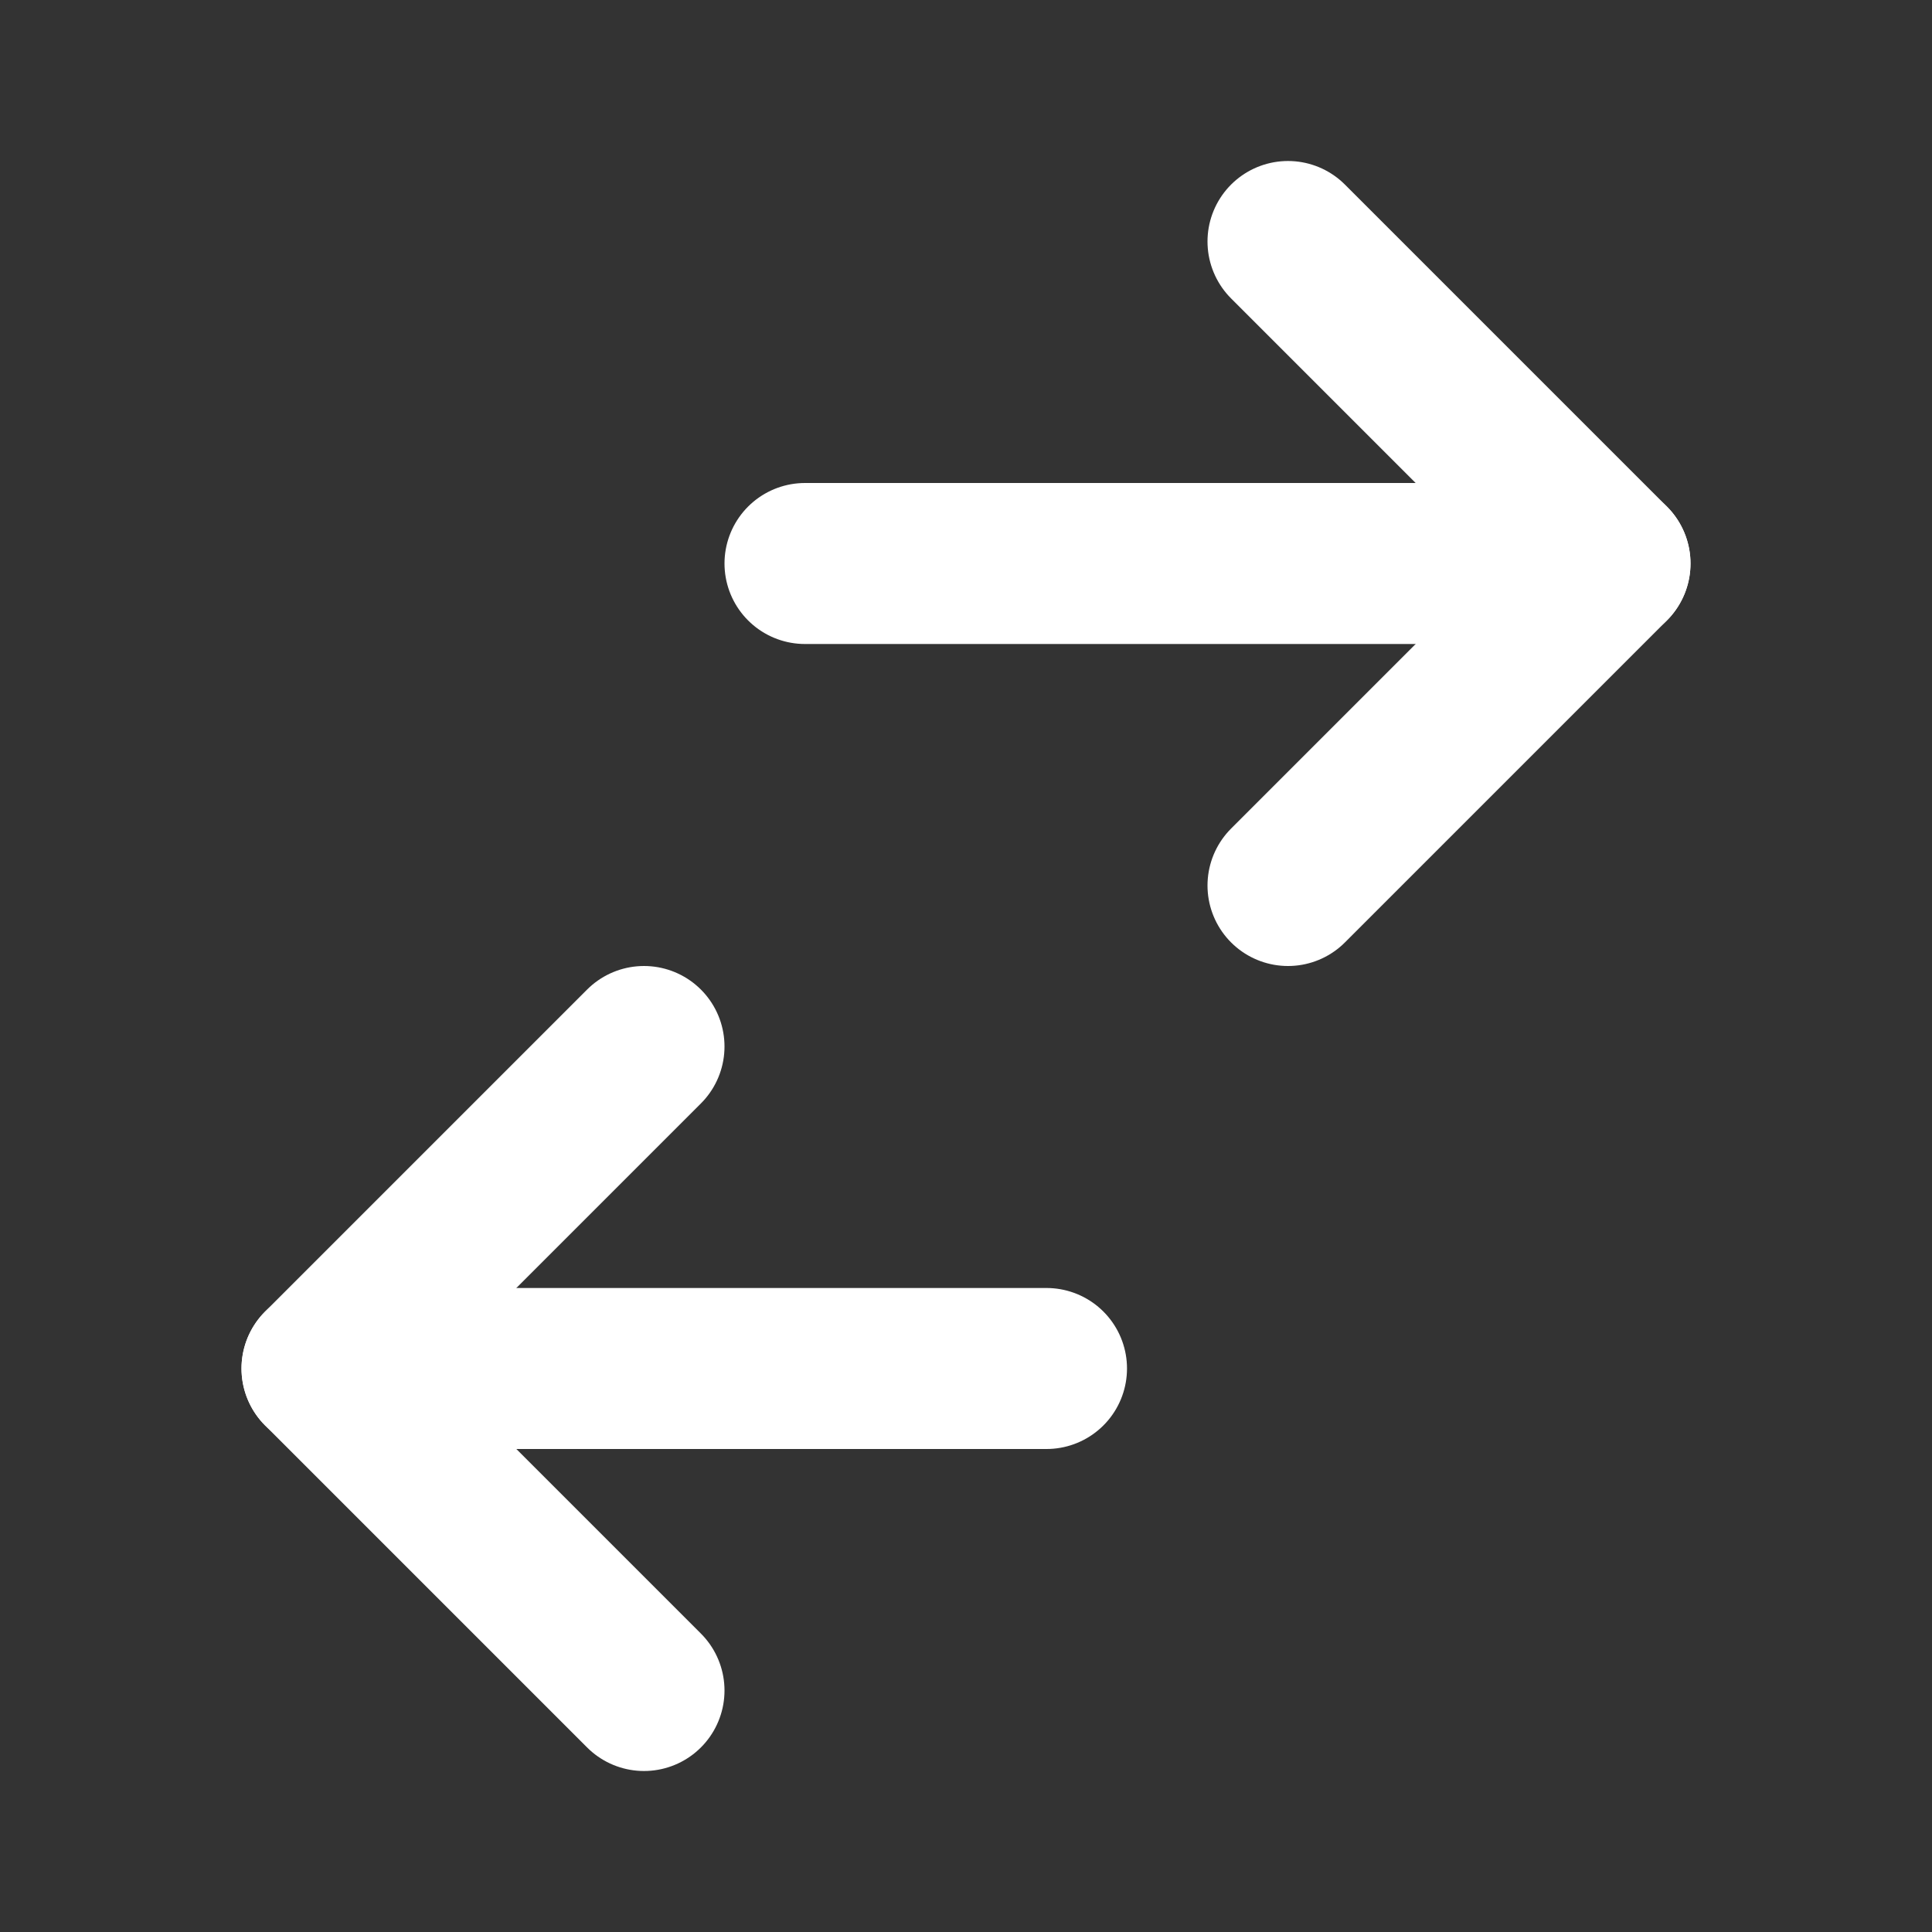
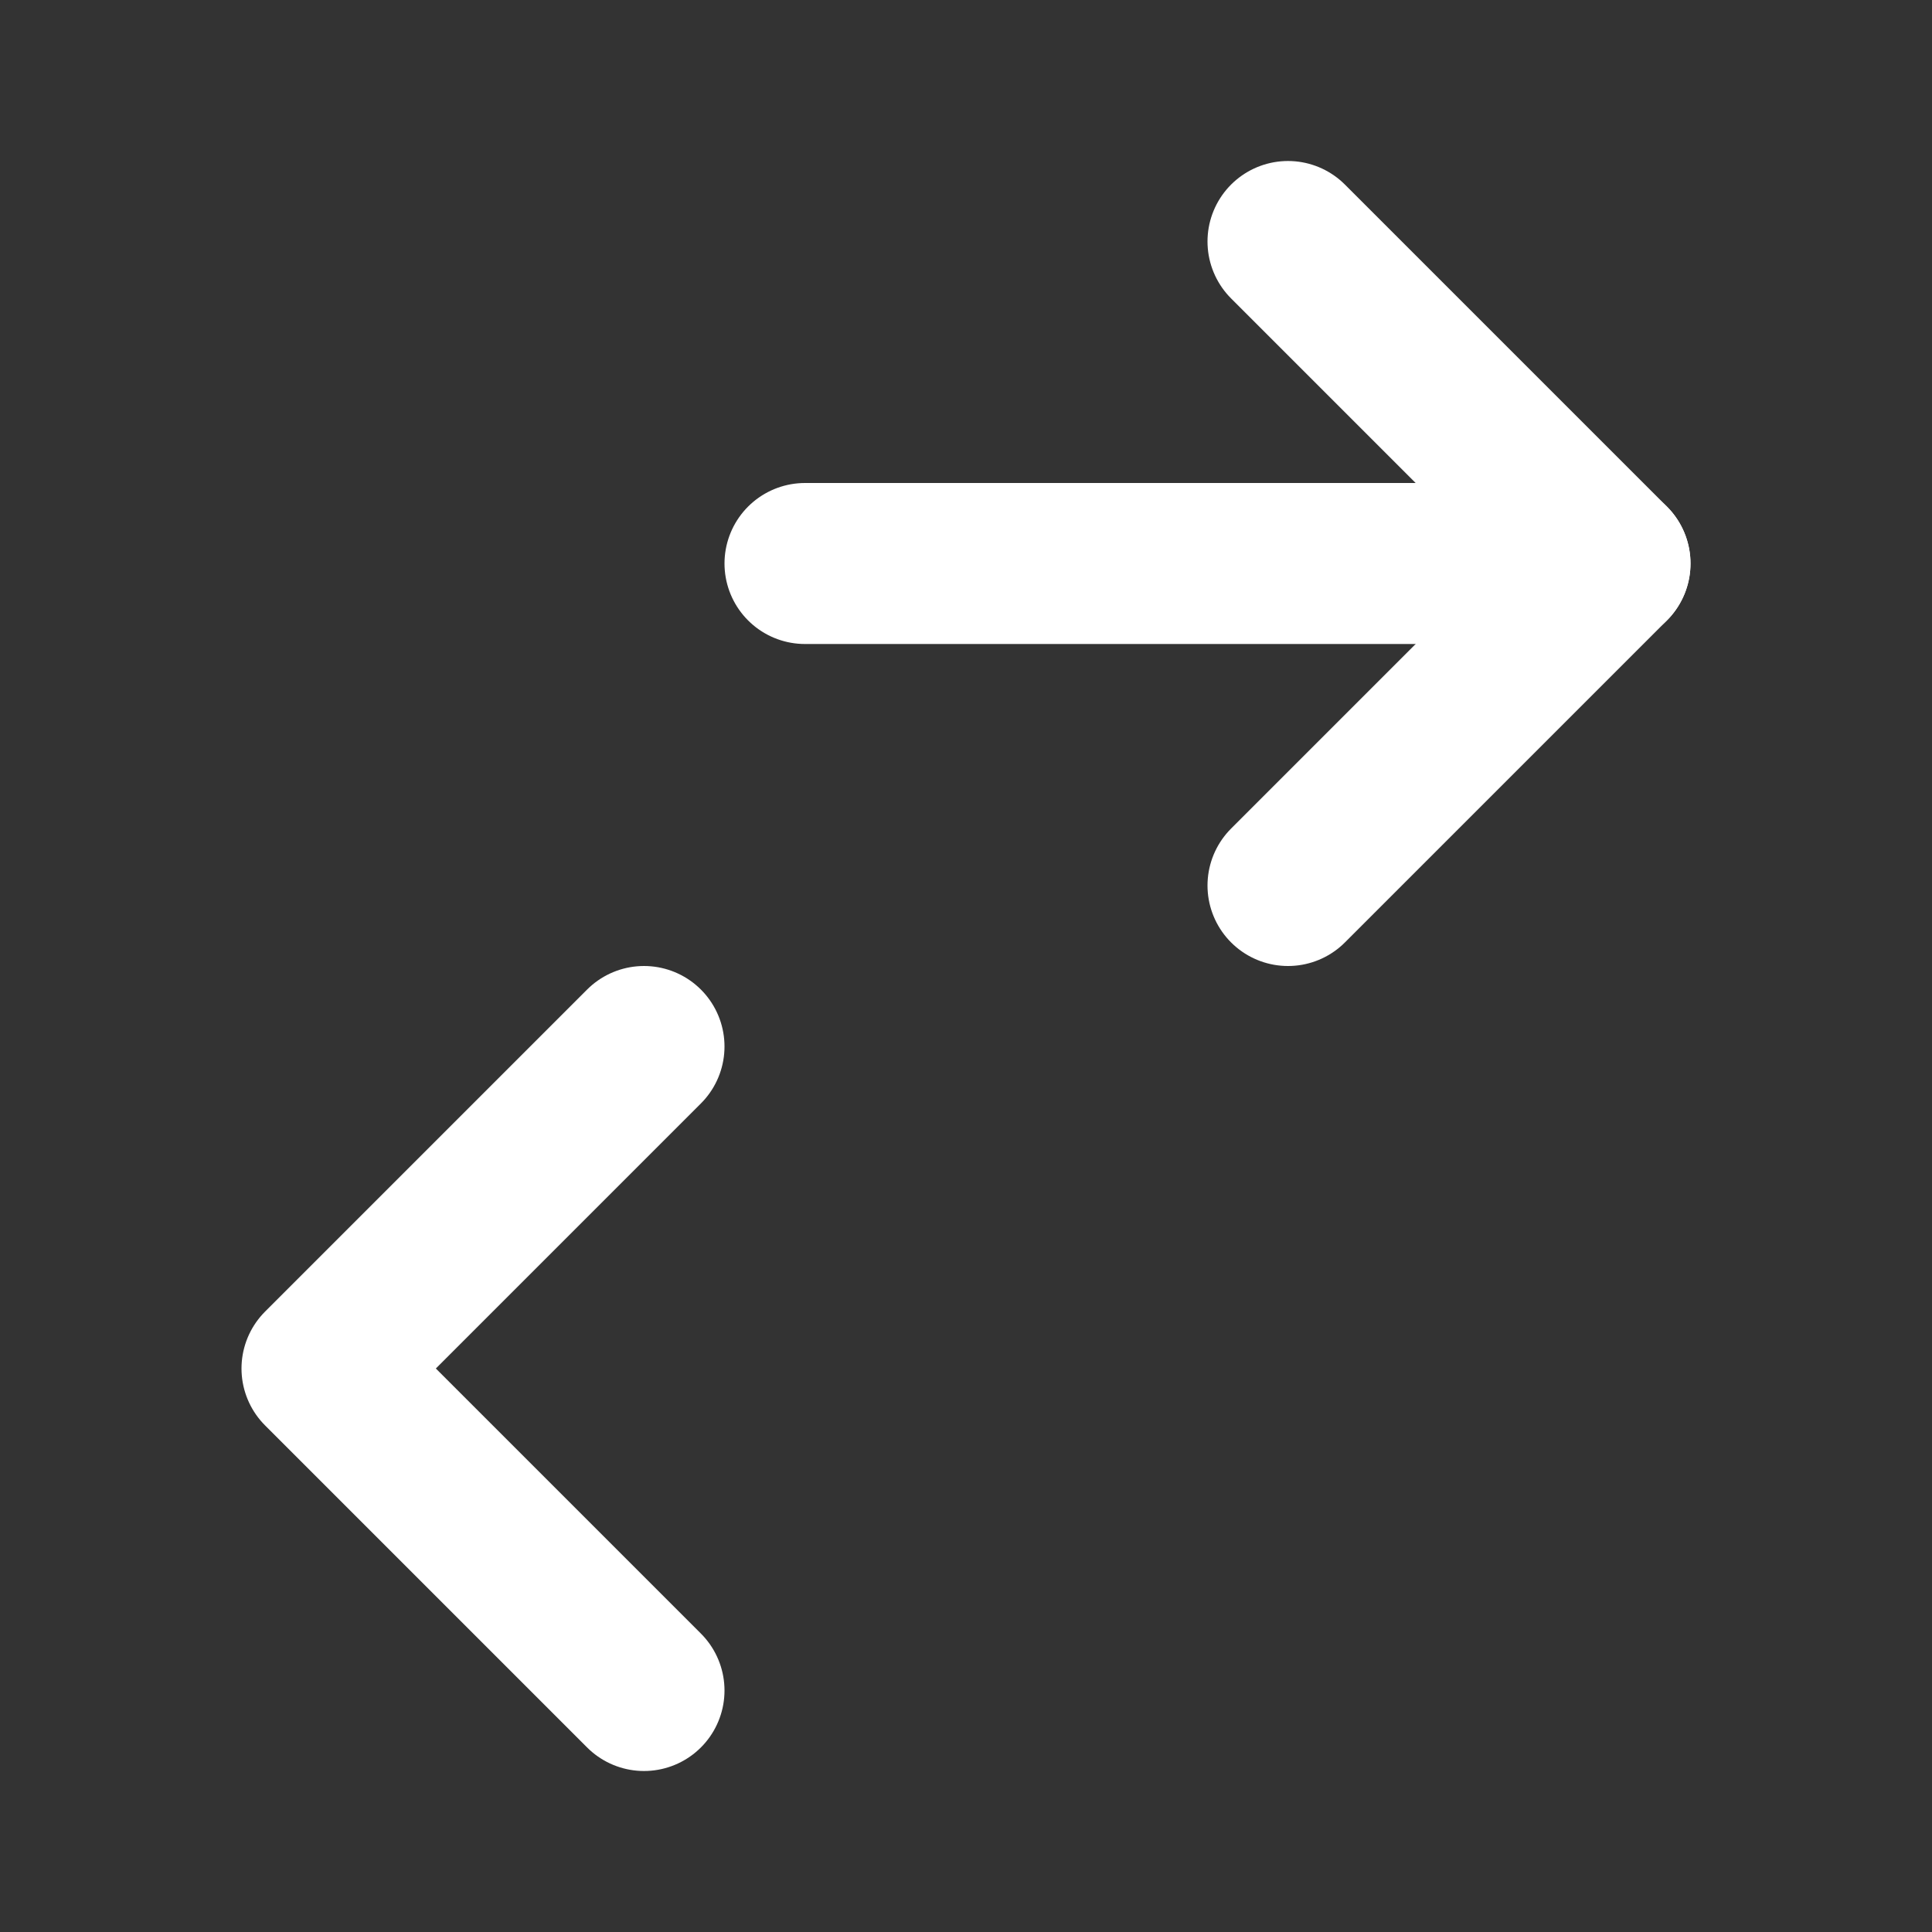
<svg xmlns="http://www.w3.org/2000/svg" width="24" height="24" viewBox="0 0 24 24" fill="none" stroke="#ffffff" stroke-width="2" stroke-linecap="round" stroke-linejoin="round" class="icon icon-tabler icons-tabler-outline icon-tabler-switch-horizontal">
  <rect x="0" y="0" width="24" height="24" fill="#333333" stroke="none" />
-   <path stroke="none" d="M0 0h24v24H0z" fill="none" />
+   <path stroke="none" d="M0 0h24v24H0" fill="none" />
  <path d="M16 3l4 4l-4 4" />
  <path d="M10 7l10 0" />
  <path d="M8 13l-4 4l4 4" />
-   <path d="M4 17l9 0" />
</svg>